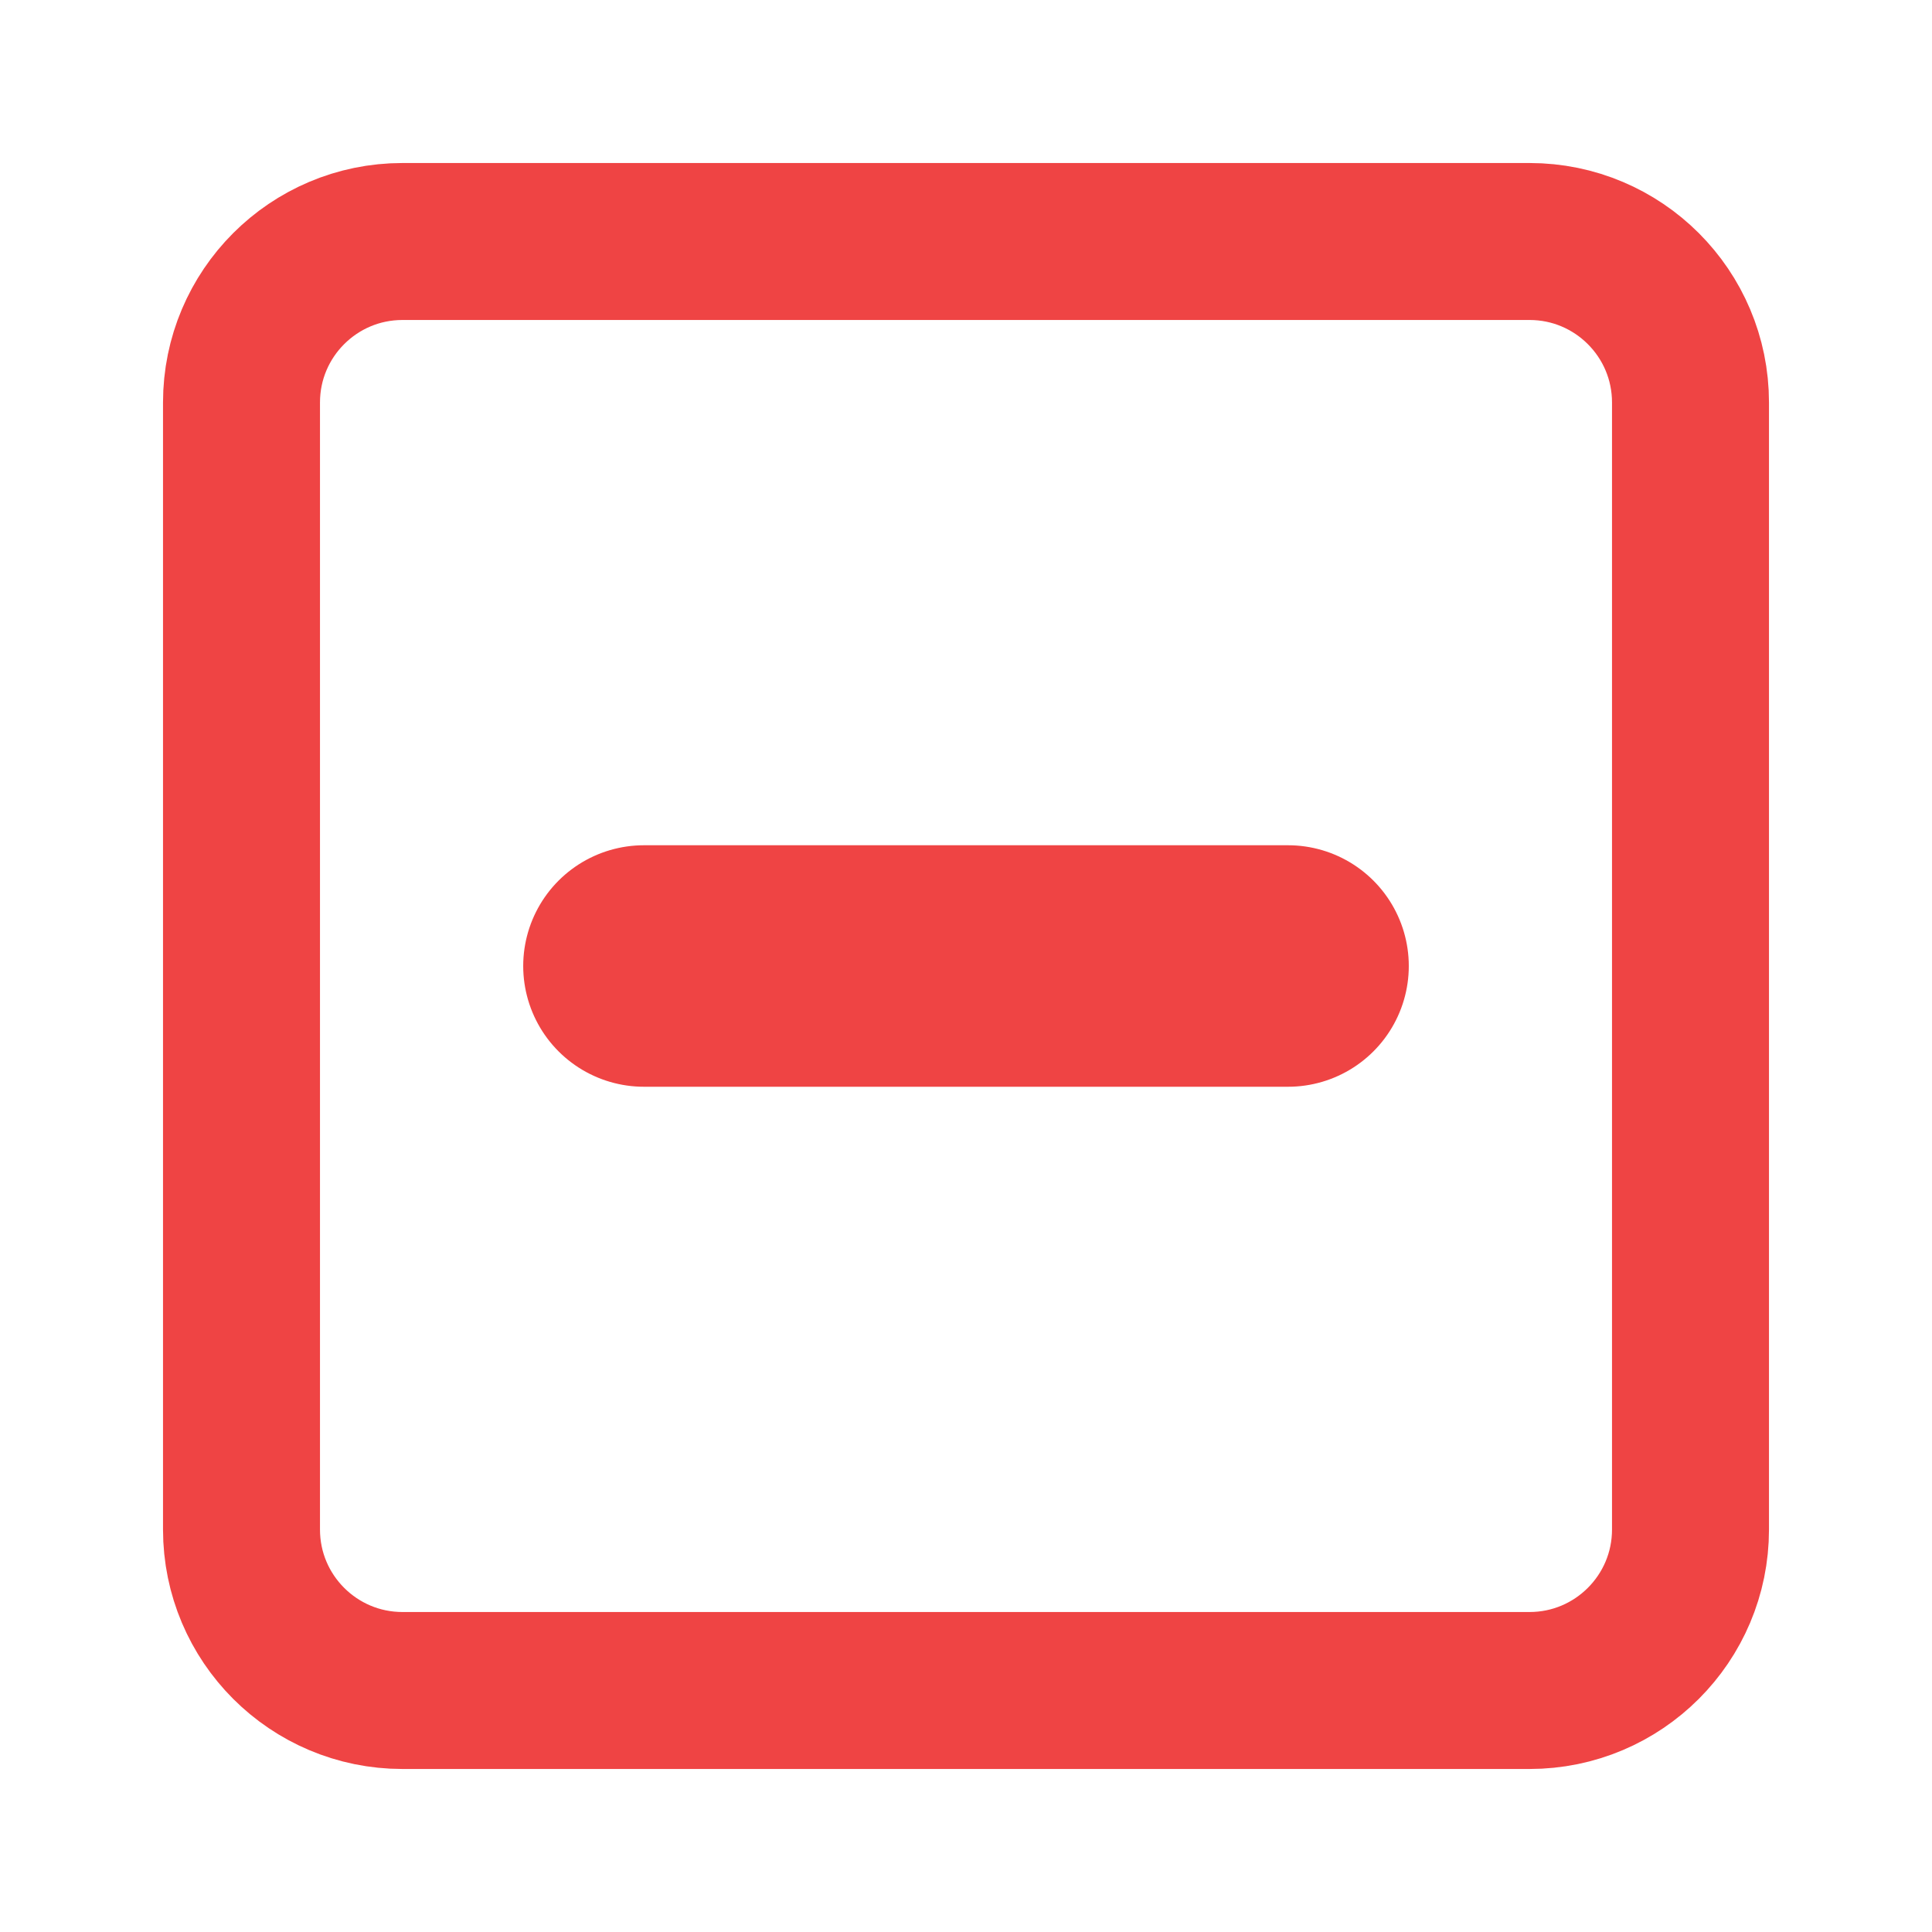
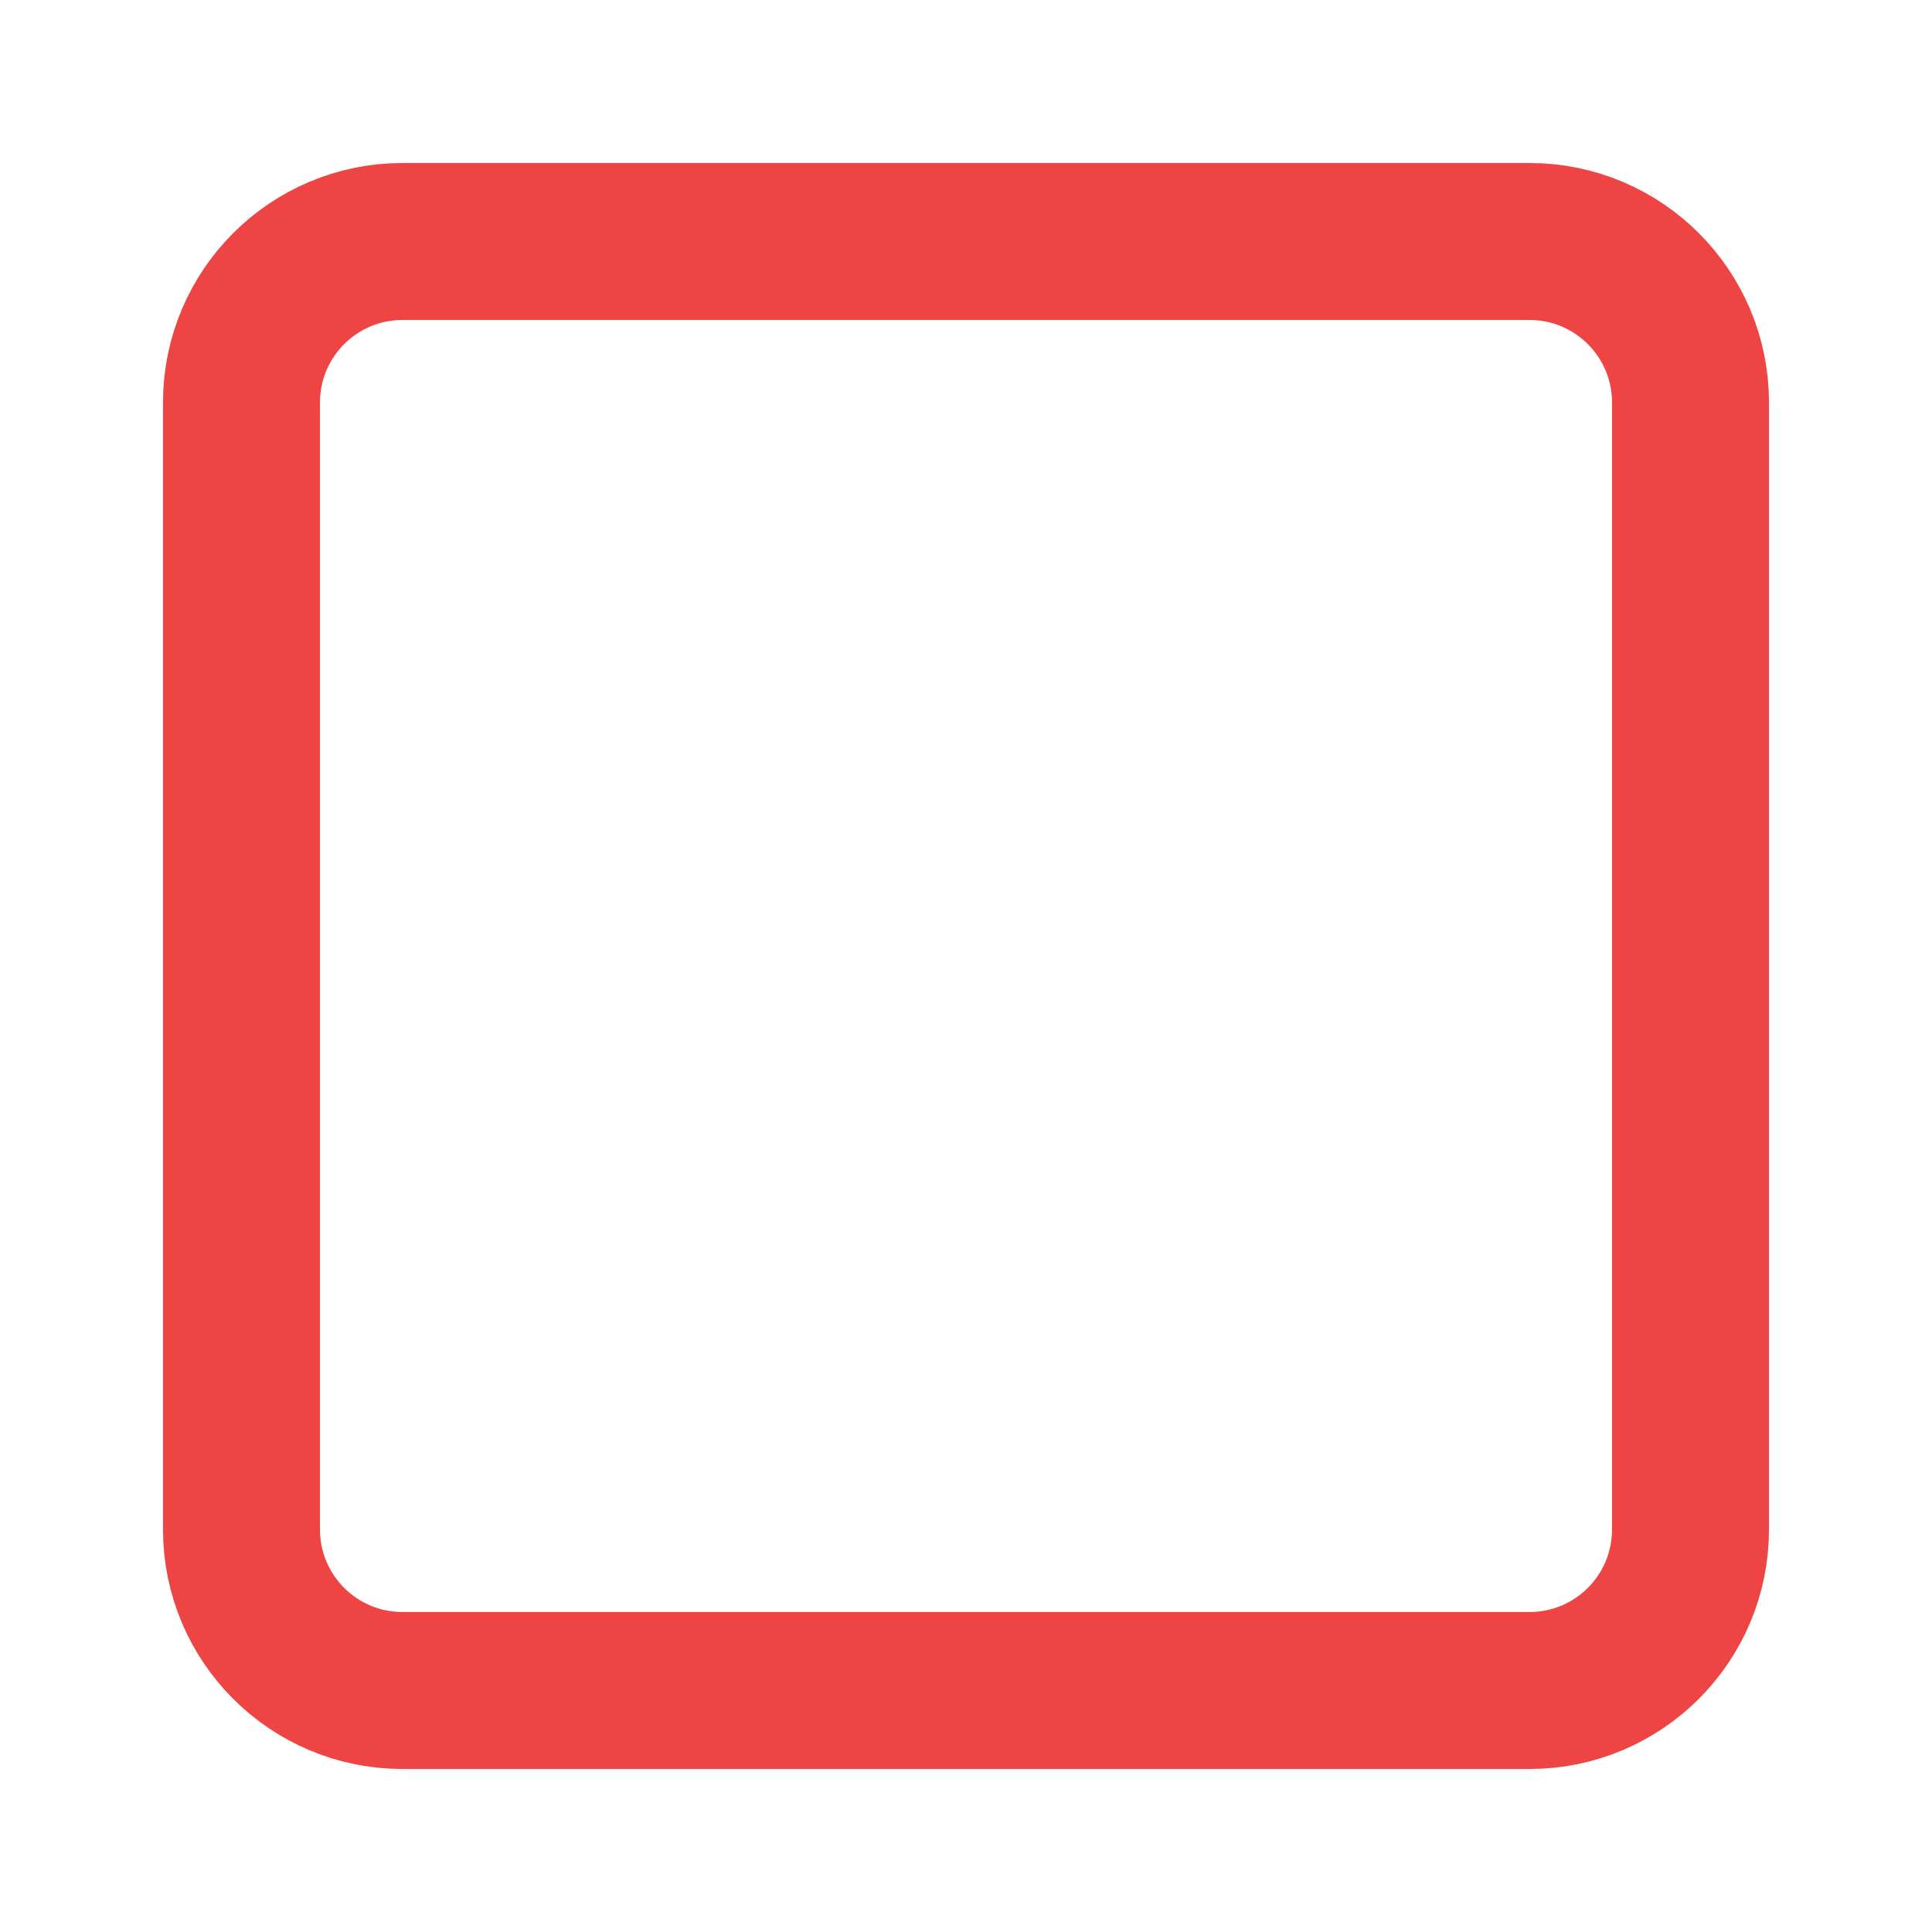
<svg xmlns="http://www.w3.org/2000/svg" width="16" height="16" viewBox="0 0 16 16" fill="none">
  <path d="M12.667 2H3.333C2.597 2 2 2.597 2 3.333V12.667C2 13.403 2.597 14 3.333 14H12.667C13.403 14 14 13.403 14 12.667V3.333C14 2.597 13.403 2 12.667 2Z" stroke="#EF4444" stroke-width="1.3" stroke-linecap="round" stroke-linejoin="round" />
-   <path d="M5.333 8H10.667" stroke="#EF4444" stroke-width="2" stroke-linecap="round" stroke-linejoin="round" />
</svg>